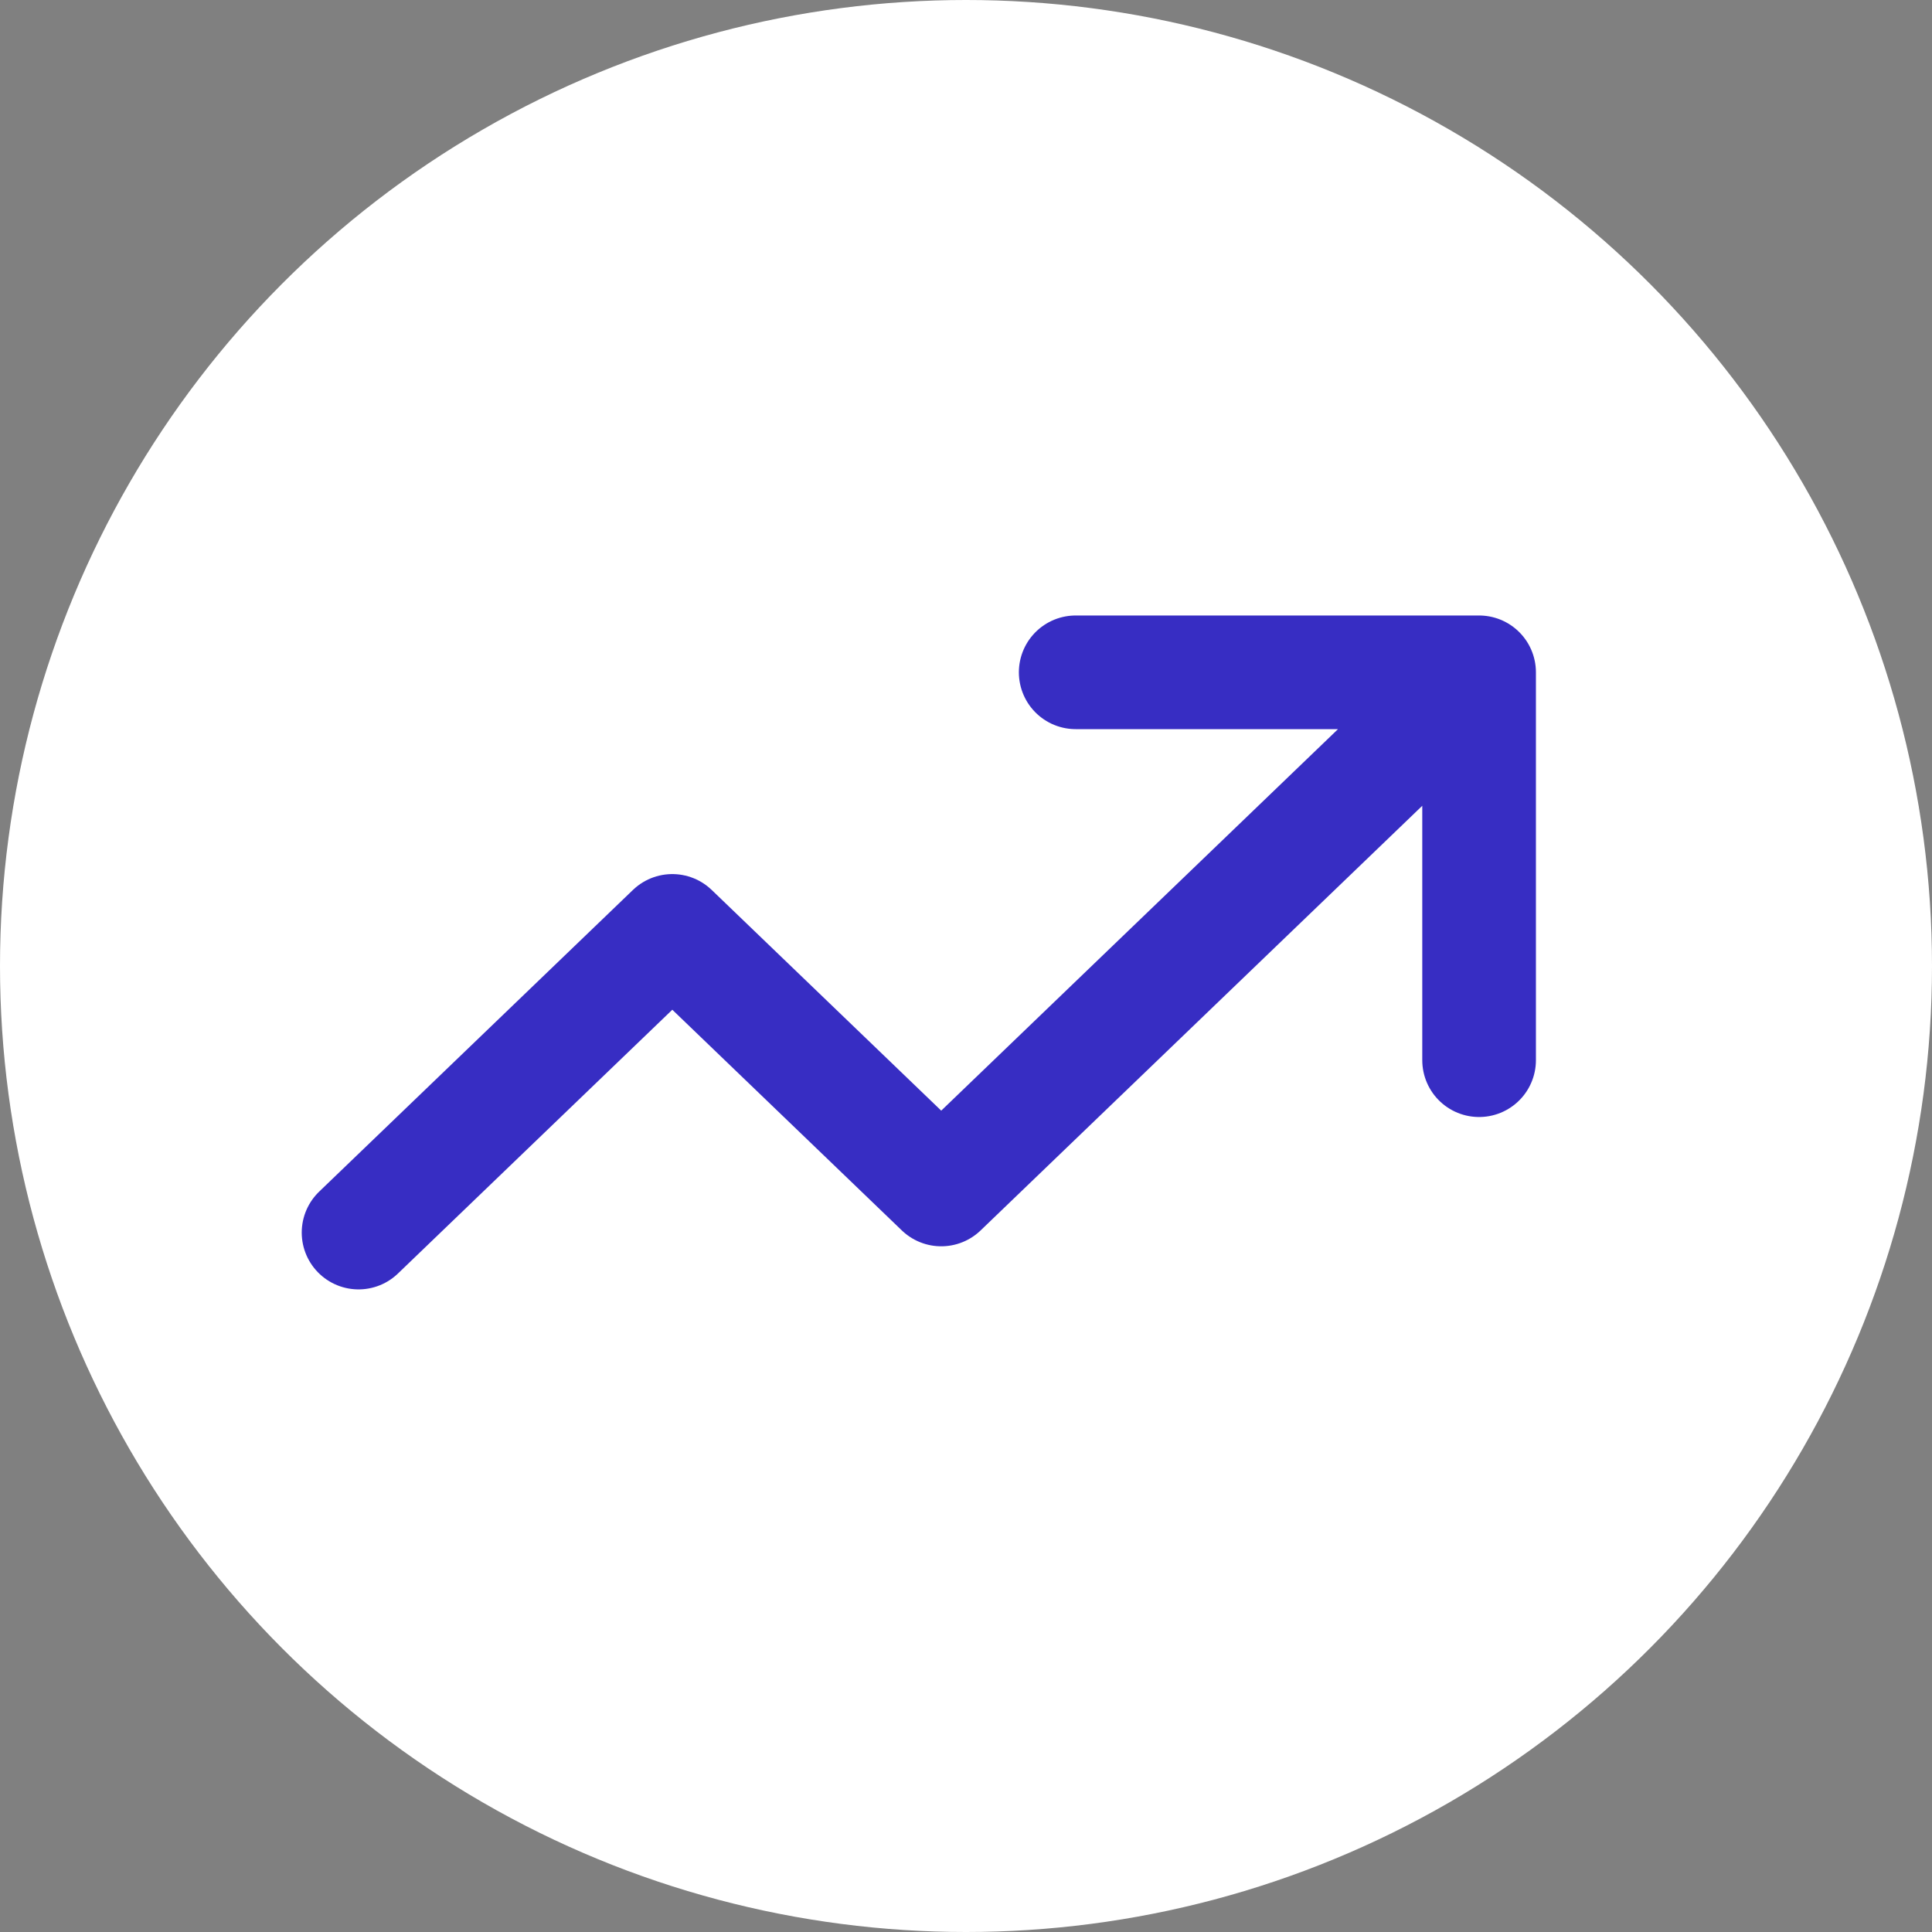
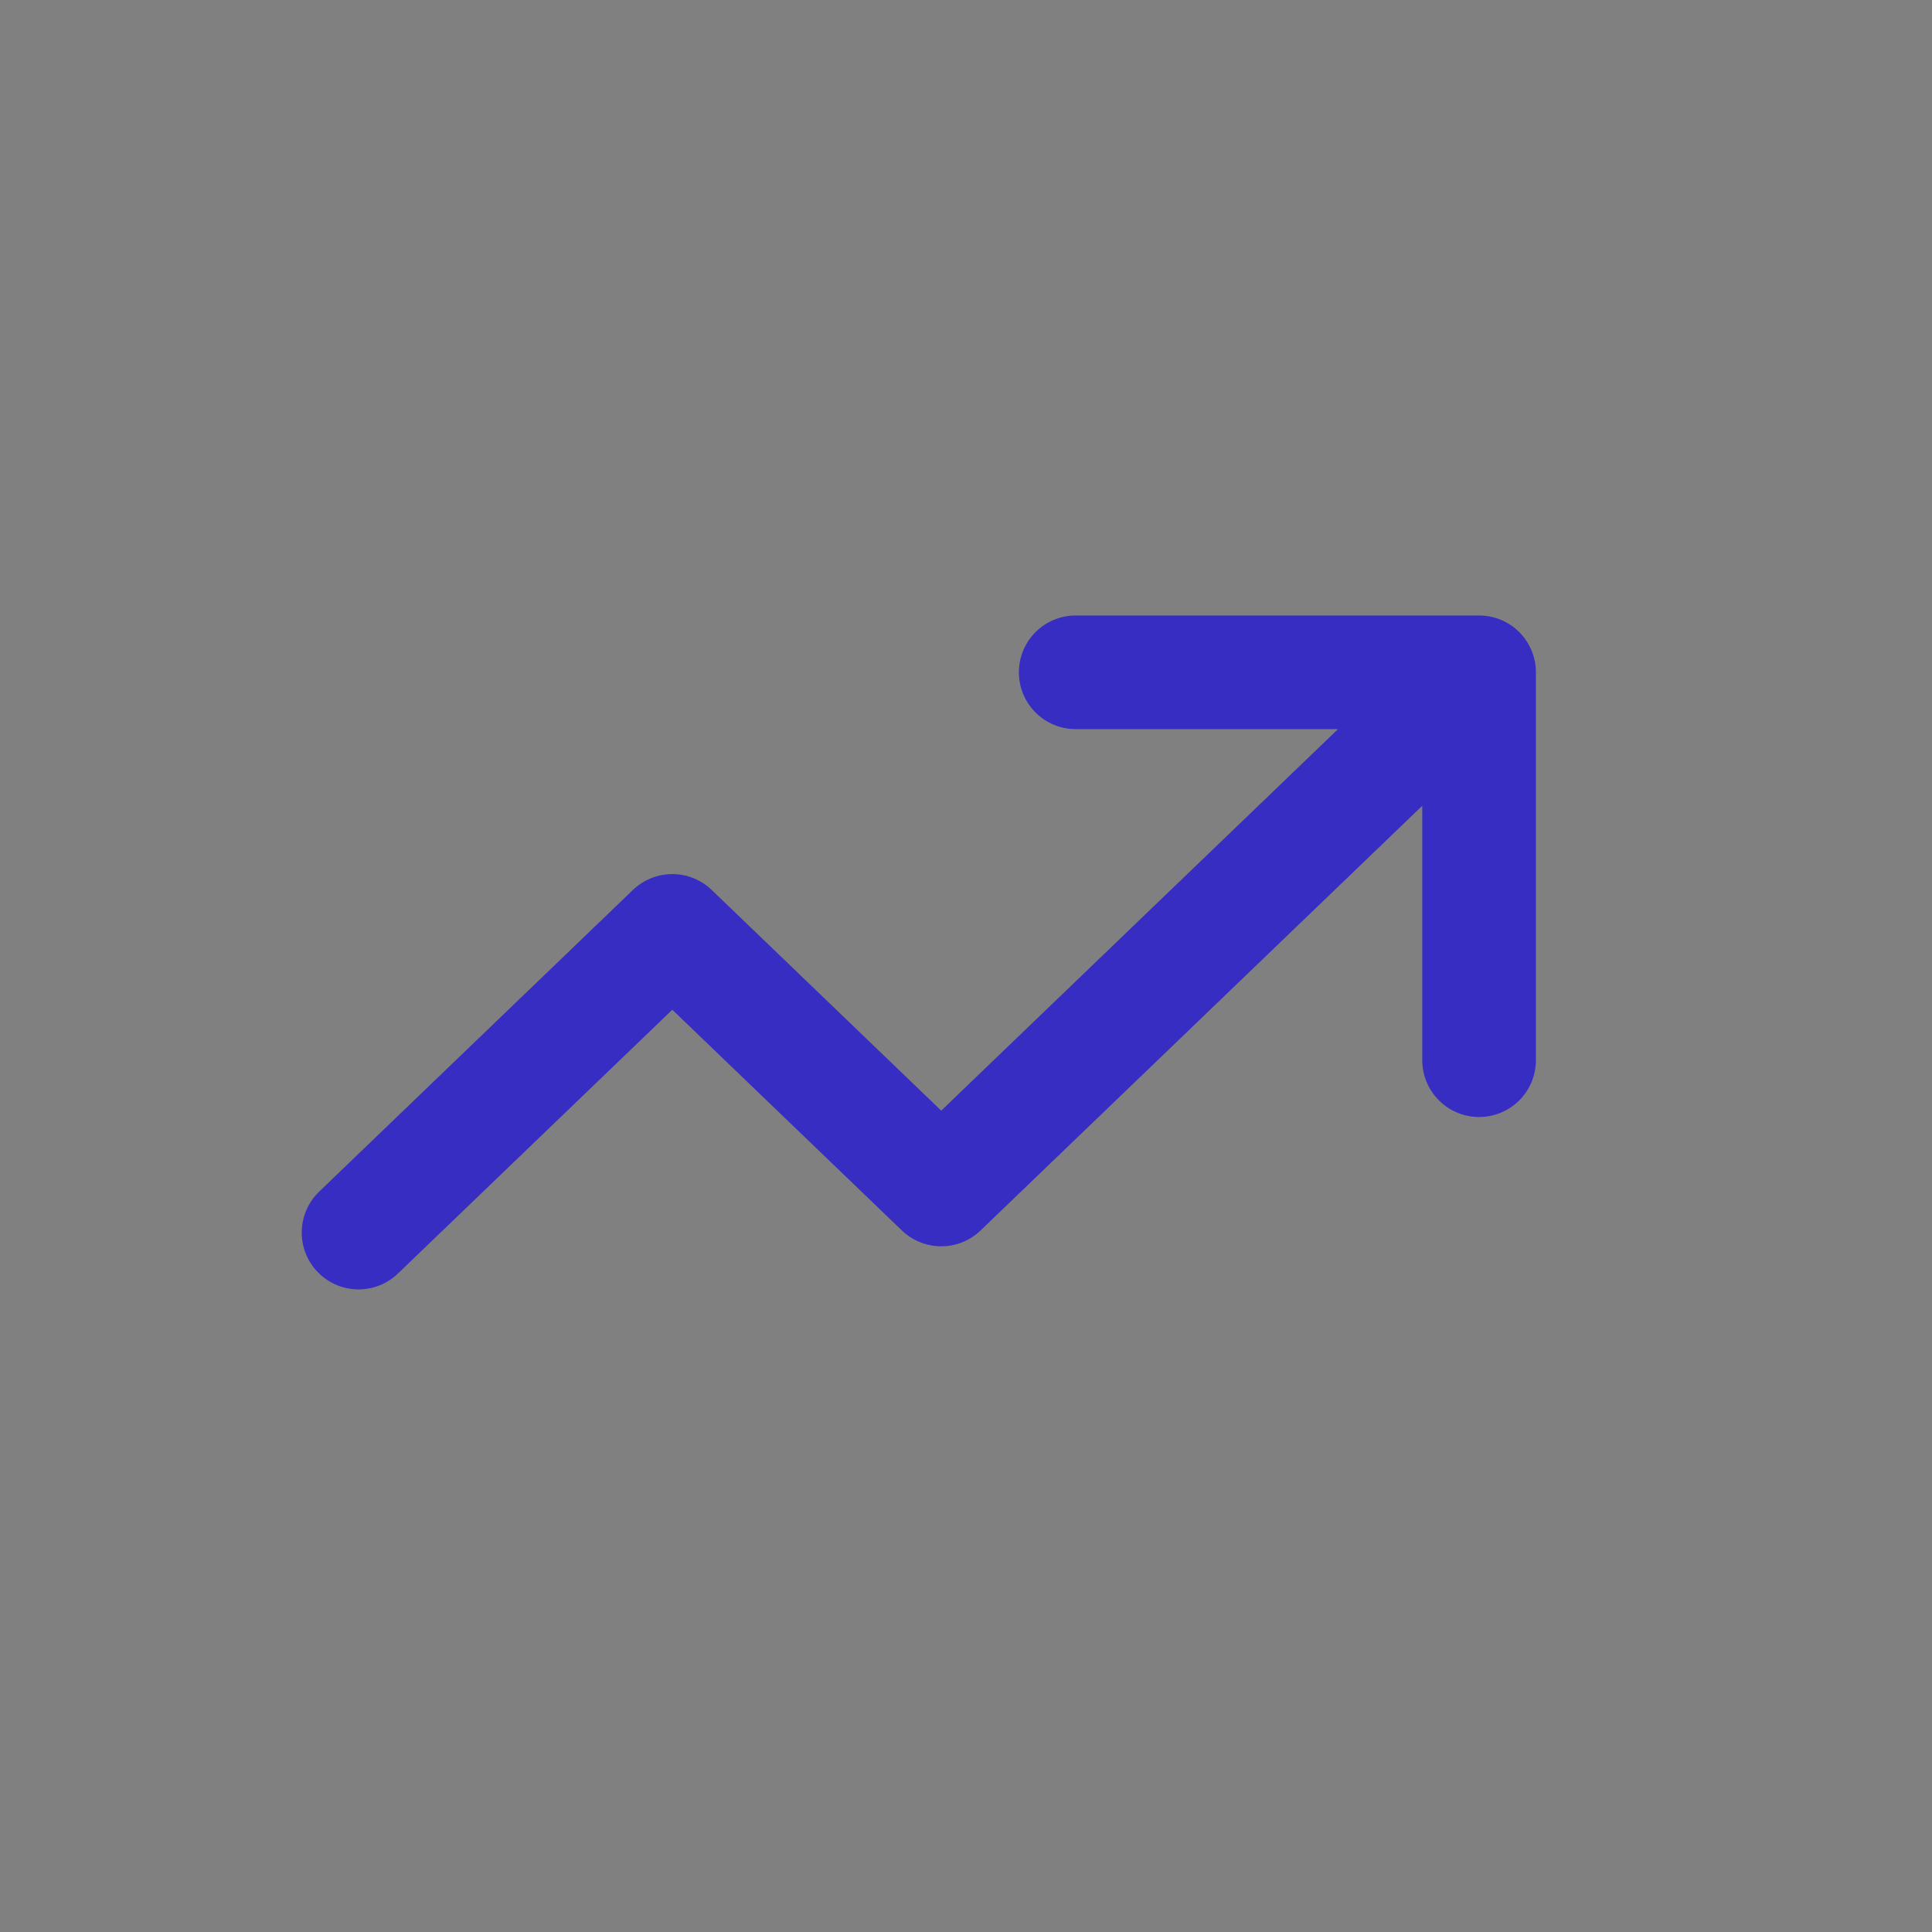
<svg xmlns="http://www.w3.org/2000/svg" width="85" height="85" viewBox="0 0 85 85" fill="none">
  <rect x="0" y="0" width="85" height="85" fill="#808080" stroke="none" />
-   <circle cx="42.5" cy="42.5" r="42.5" fill="white" />
  <path d="M15.775 54.228L29.579 40.956L41.41 52.332L65.074 29.579M65.074 29.579H47.326M65.074 29.579V46.644" stroke="#372DC3" stroke-width="5" stroke-linecap="round" stroke-linejoin="round" />
</svg>